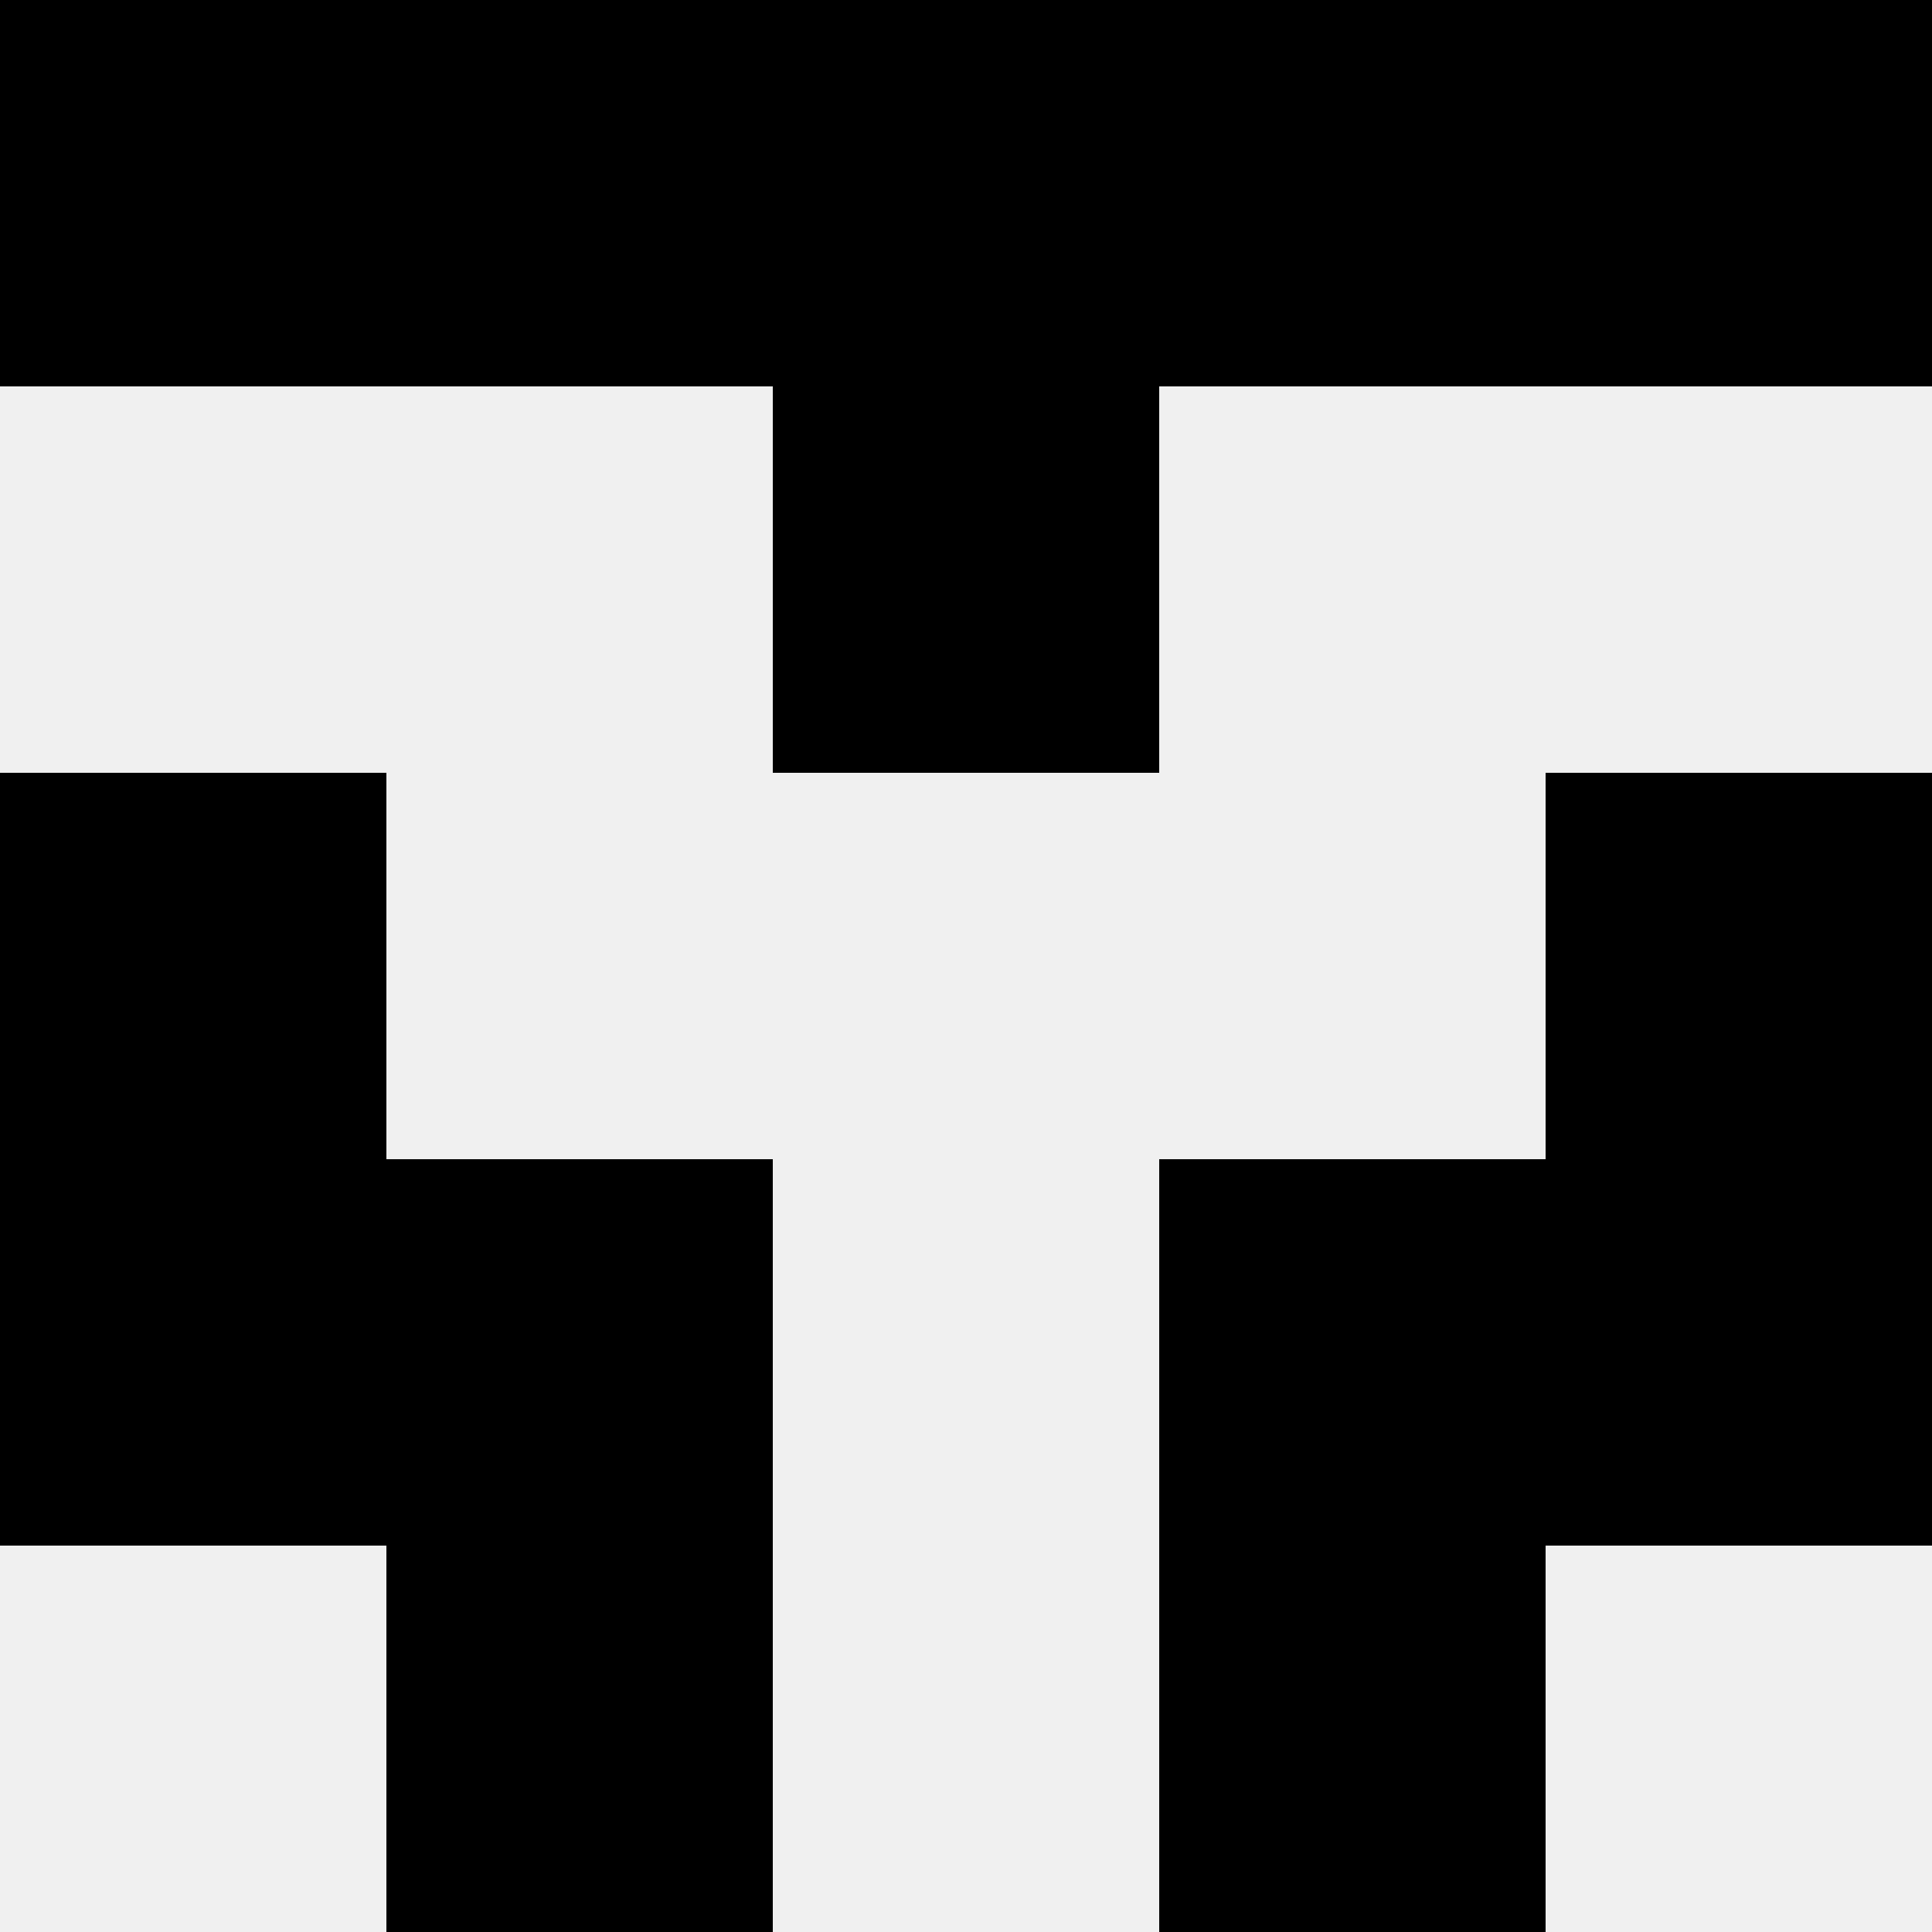
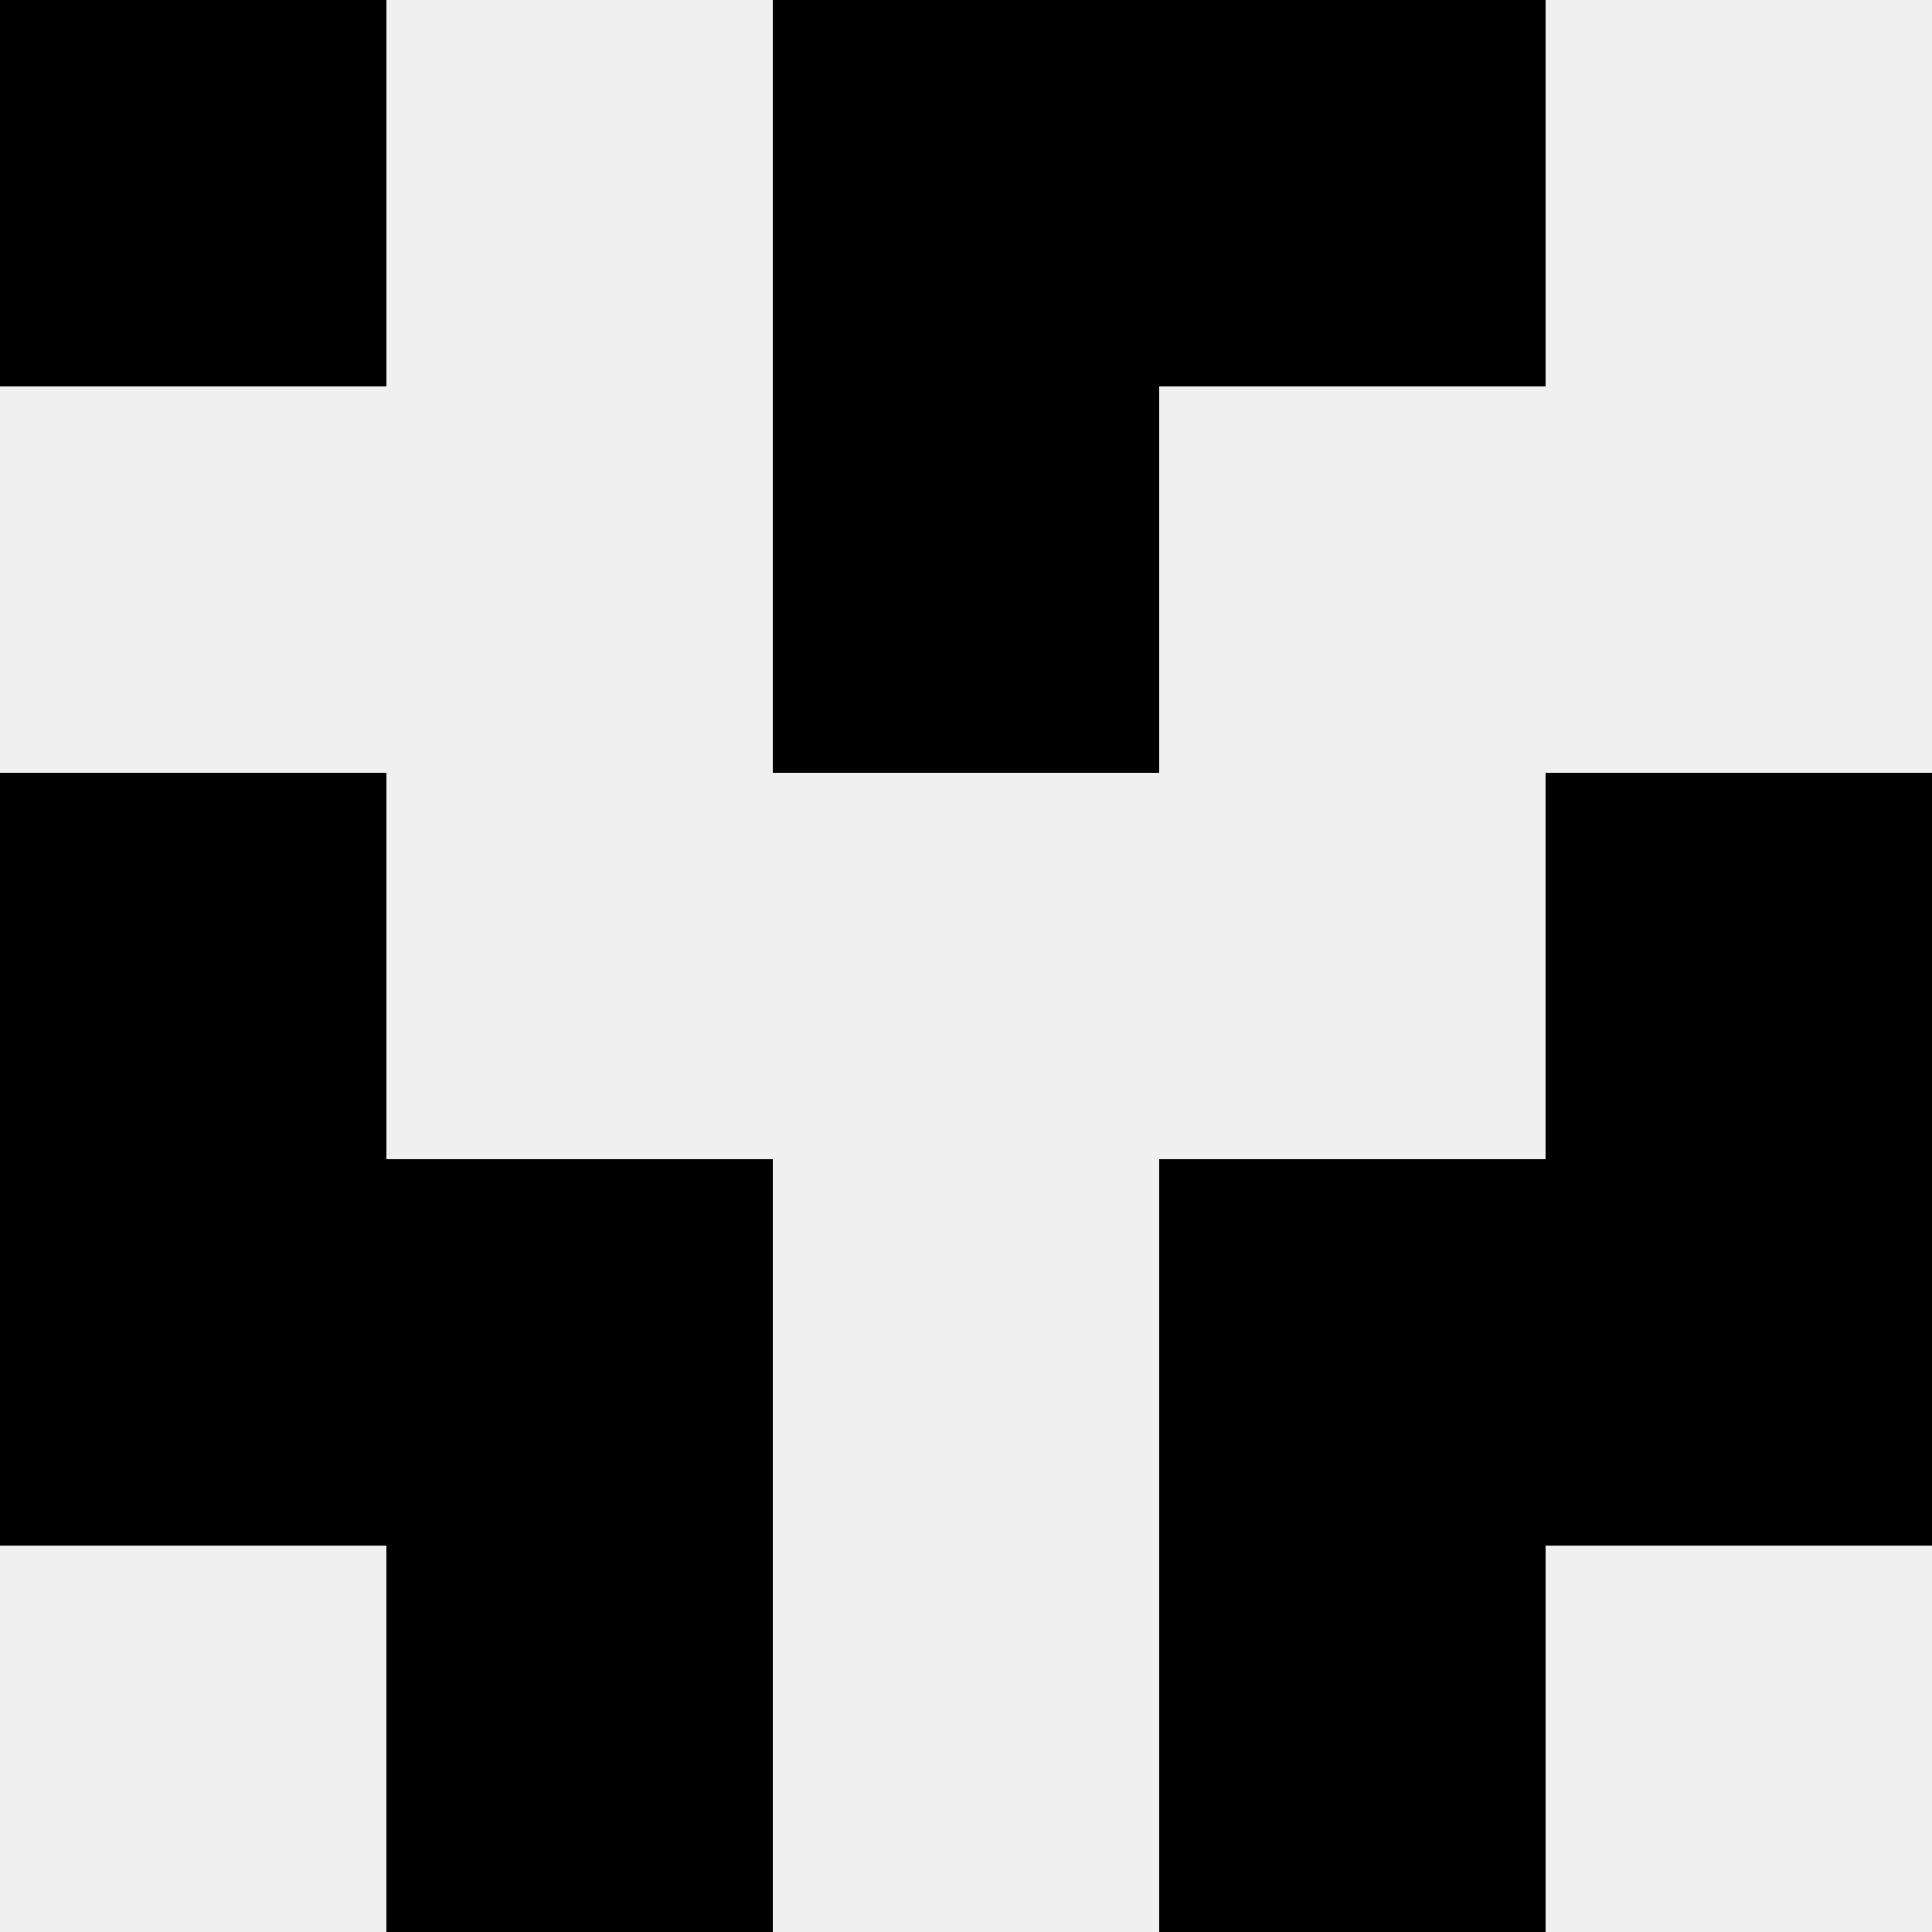
<svg xmlns="http://www.w3.org/2000/svg" width="80" height="80">
  <rect width="100%" height="100%" fill="#f0f0f0" />
  <rect x="0" y="0" width="16" height="16" fill="hsl(246, 70%, 50%)" />
-   <rect x="64" y="0" width="16" height="16" fill="hsl(246, 70%, 50%)" />
-   <rect x="16" y="0" width="16" height="16" fill="hsl(246, 70%, 50%)" />
  <rect x="48" y="0" width="16" height="16" fill="hsl(246, 70%, 50%)" />
  <rect x="32" y="0" width="16" height="16" fill="hsl(246, 70%, 50%)" />
  <rect x="32" y="0" width="16" height="16" fill="hsl(246, 70%, 50%)" />
  <rect x="32" y="16" width="16" height="16" fill="hsl(246, 70%, 50%)" />
  <rect x="32" y="16" width="16" height="16" fill="hsl(246, 70%, 50%)" />
  <rect x="0" y="32" width="16" height="16" fill="hsl(246, 70%, 50%)" />
  <rect x="64" y="32" width="16" height="16" fill="hsl(246, 70%, 50%)" />
  <rect x="0" y="48" width="16" height="16" fill="hsl(246, 70%, 50%)" />
  <rect x="64" y="48" width="16" height="16" fill="hsl(246, 70%, 50%)" />
  <rect x="16" y="48" width="16" height="16" fill="hsl(246, 70%, 50%)" />
  <rect x="48" y="48" width="16" height="16" fill="hsl(246, 70%, 50%)" />
  <rect x="16" y="64" width="16" height="16" fill="hsl(246, 70%, 50%)" />
  <rect x="48" y="64" width="16" height="16" fill="hsl(246, 70%, 50%)" />
</svg>